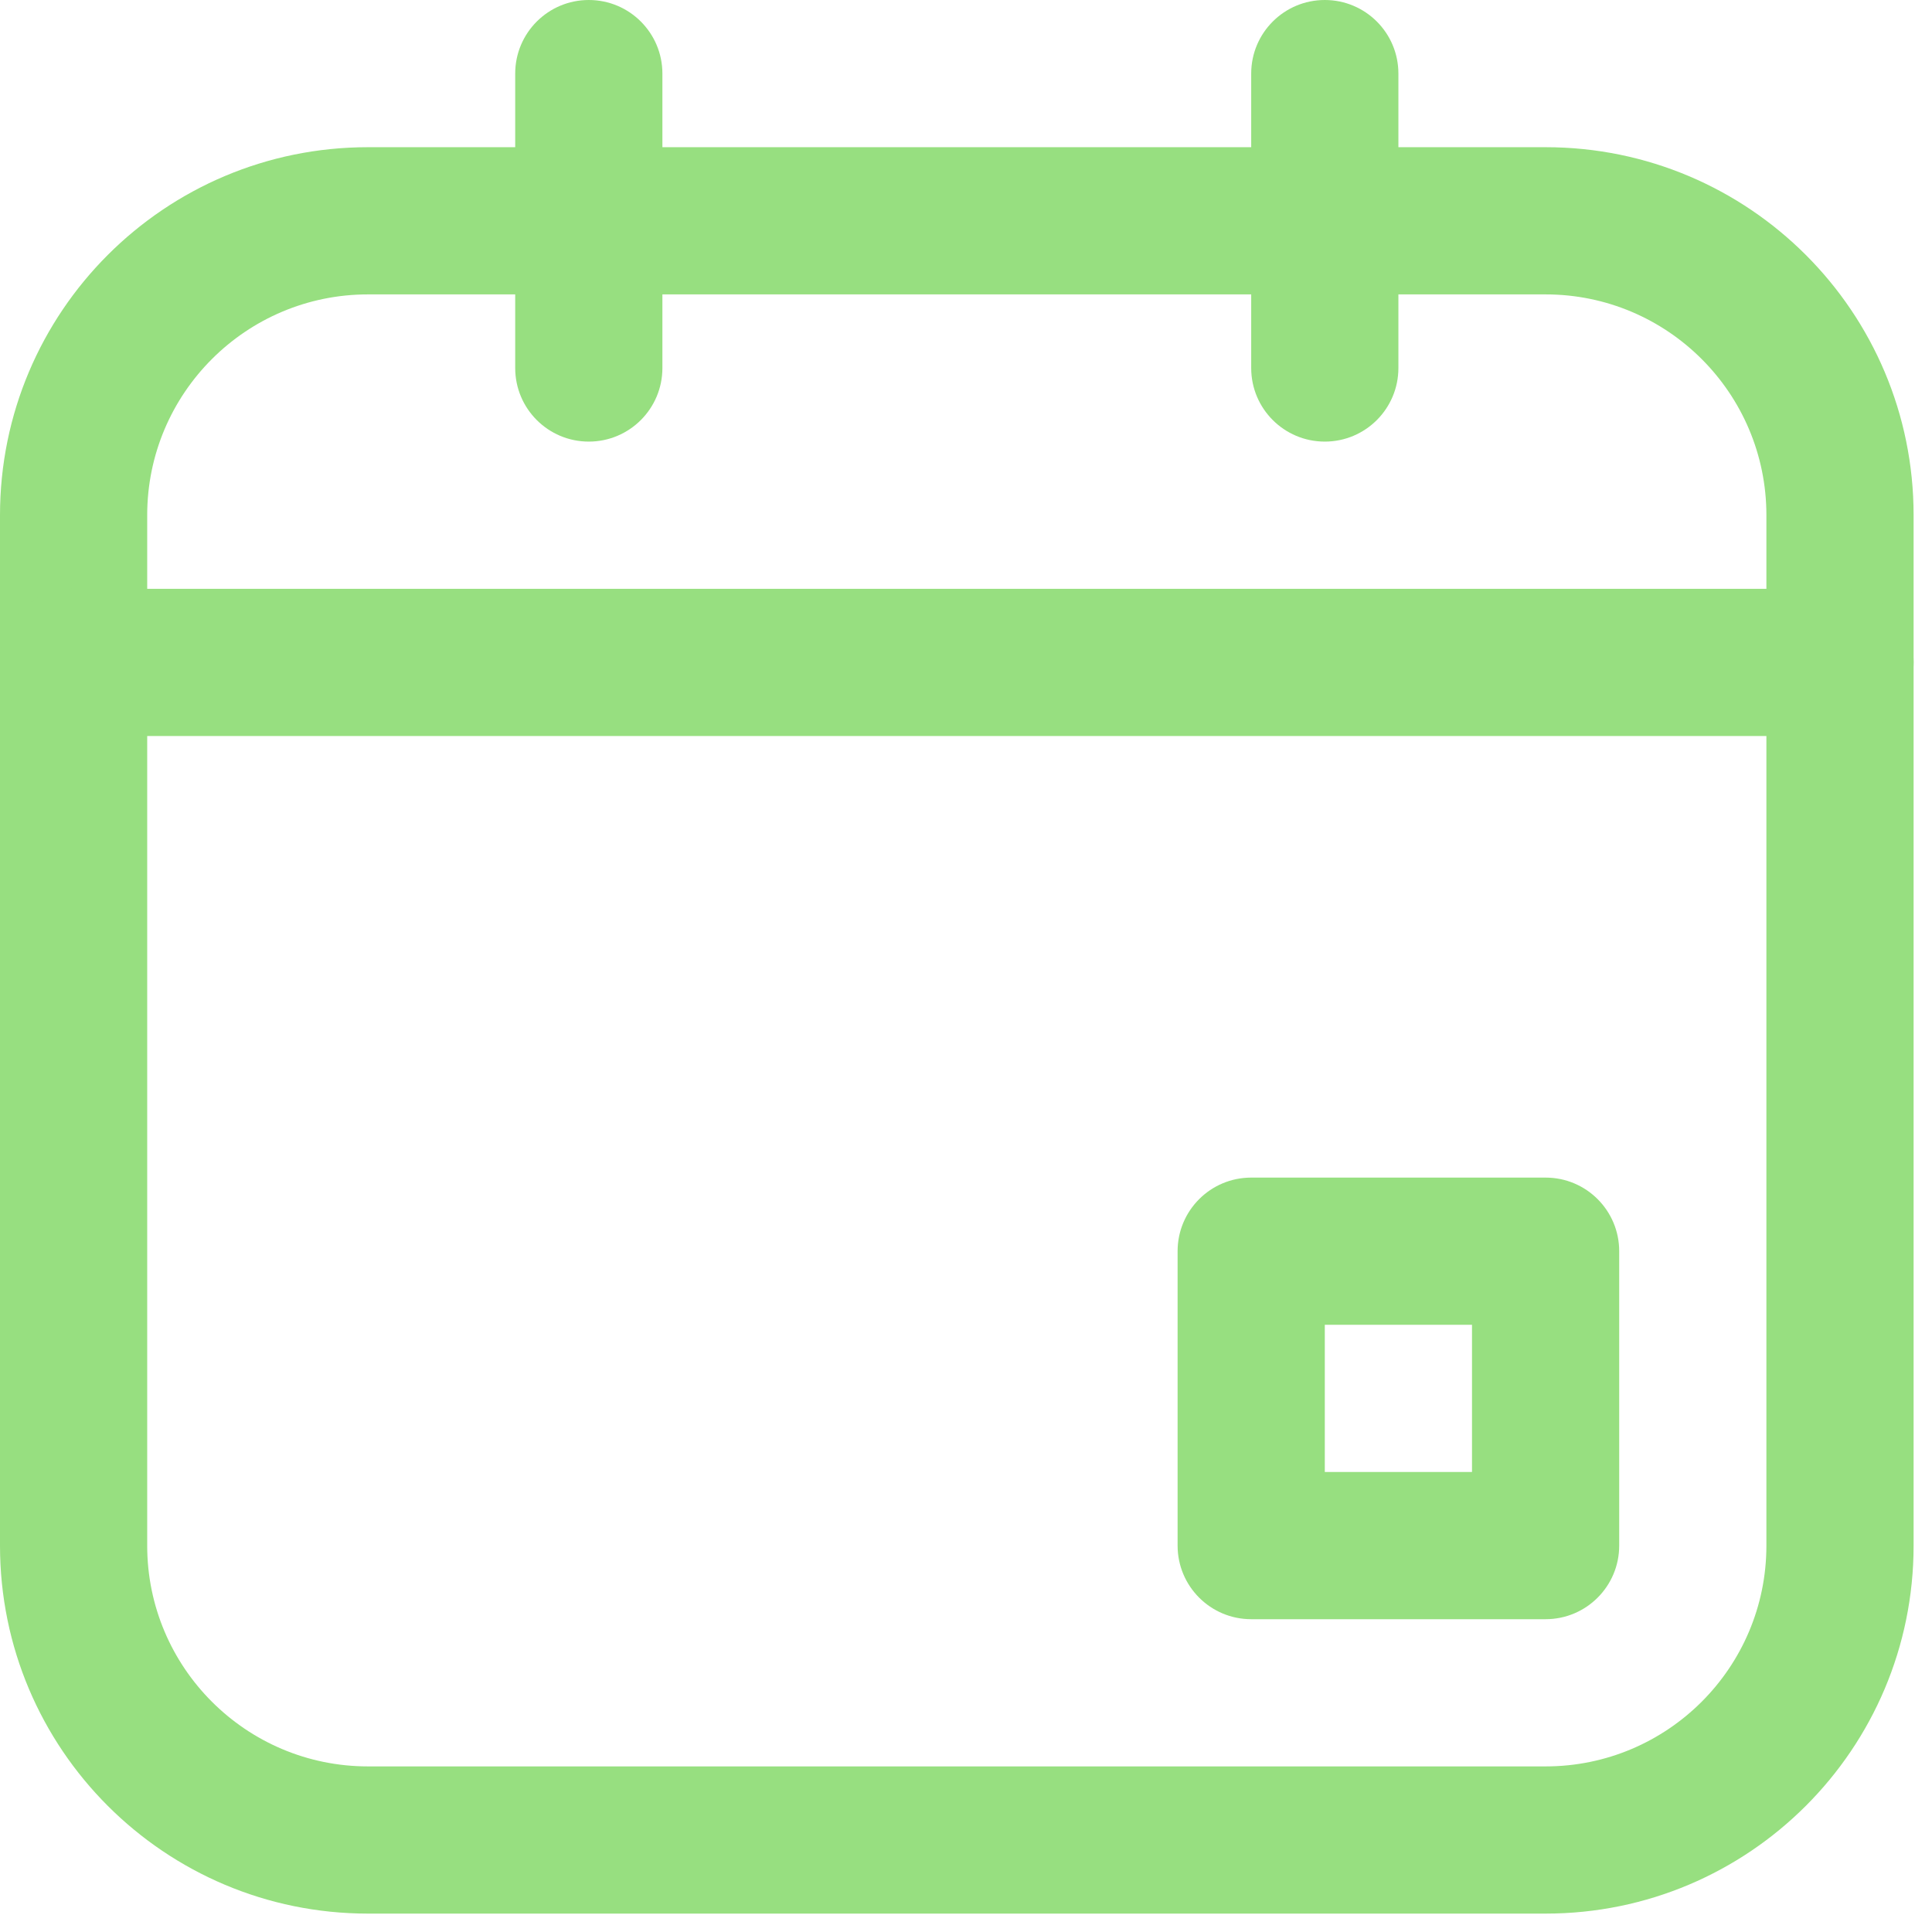
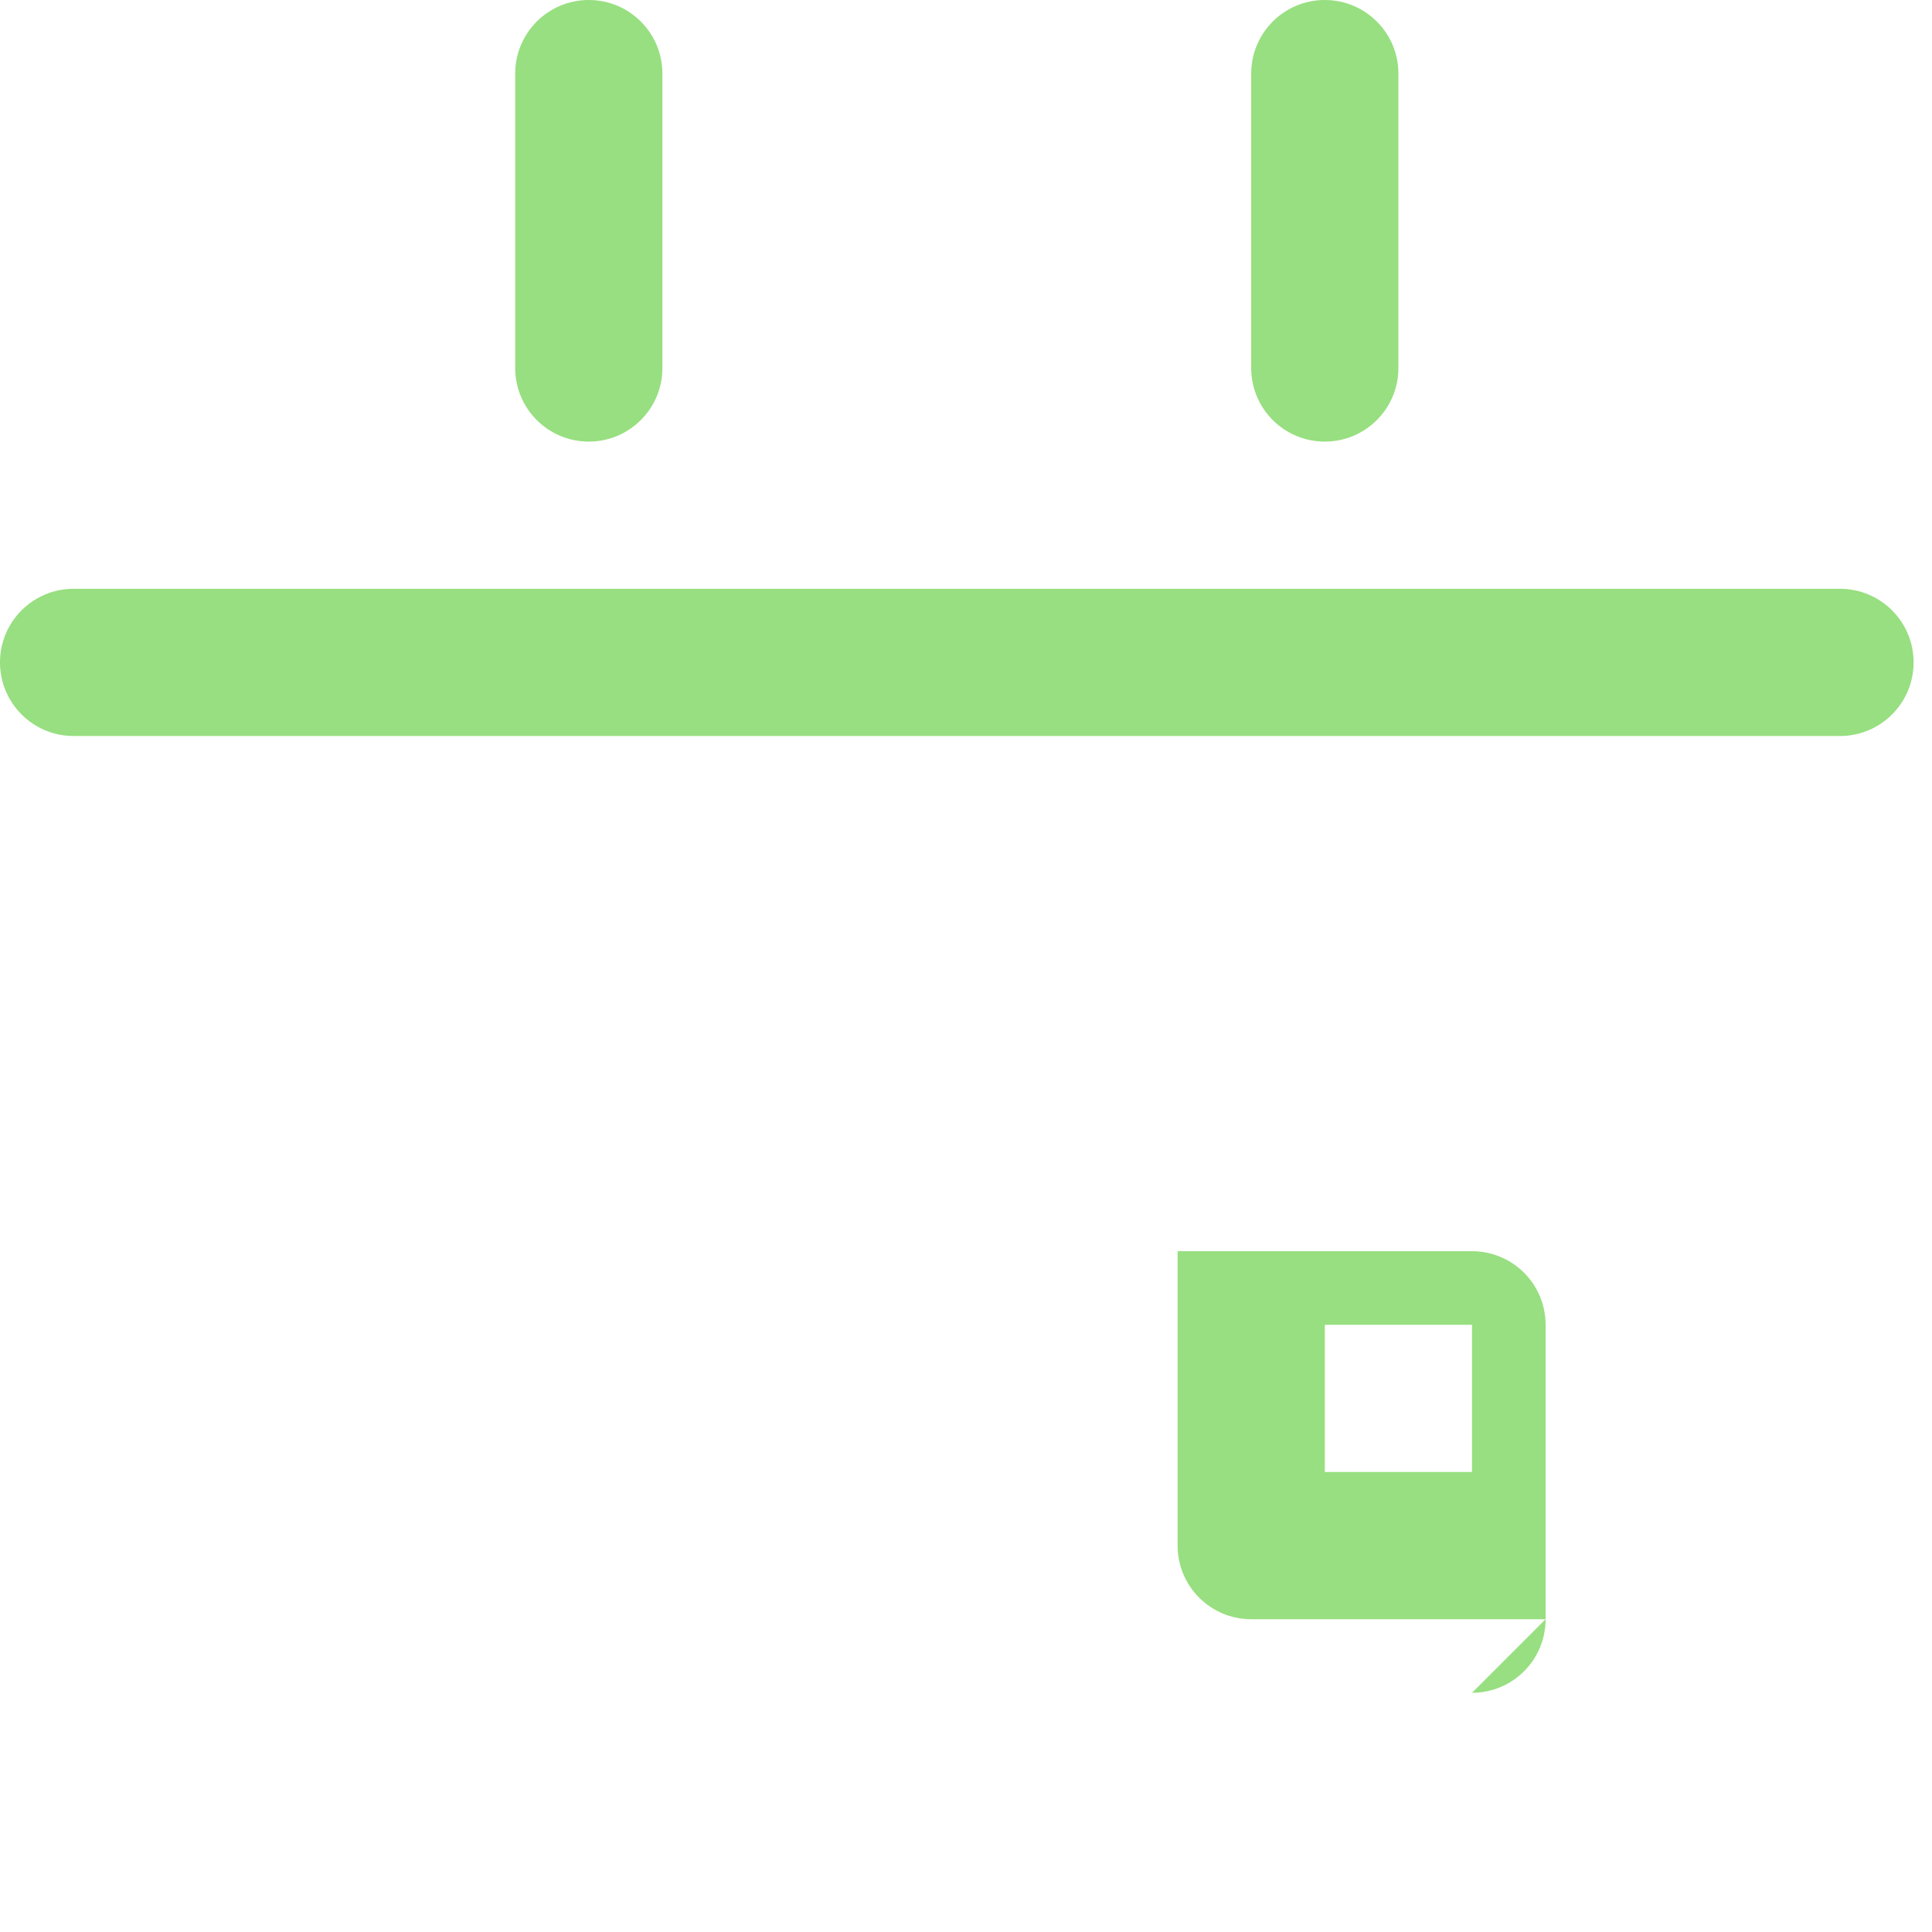
<svg xmlns="http://www.w3.org/2000/svg" width="21" height="21" viewBox="0 0 21 21">
  <g fill="none" fill-rule="evenodd">
    <g fill="#97DF80" fill-rule="nonzero">
      <g>
        <g>
          <g>
            <g>
-               <path d="M16.8 20.8H4c-2.21 0-4-1.79-4-4V5.6c0-2.21 1.79-4 4-4h12.8c2.21 0 4 1.79 4 4v11.2c0 2.21-1.79 4-4 4zM4 3.2c-1.325 0-2.4 1.075-2.4 2.4v11.2c0 1.325 1.075 2.4 2.4 2.4h12.8c1.325 0 2.4-1.075 2.4-2.4V5.6c0-1.325-1.075-2.4-2.4-2.4H4z" transform="translate(-1066 -581) translate(94 283) translate(321 221.8) translate(640 66.2) translate(11 10)" />
-               <path d="M16.8 17.6h-3.2c-.442 0-.8-.358-.8-.8v-3.2c0-.442.358-.8.8-.8h3.2c.442 0 .8.358.8.8v3.2c0 .442-.358.8-.8.8zM14.4 16H16v-1.6h-1.6V16zM20 8H.8C.358 8 0 7.642 0 7.2c0-.442.358-.8.8-.8H20c.442 0 .8.358.8.8 0 .442-.358.8-.8.8zM6.4 4.8c-.442 0-.8-.358-.8-.8V.8c0-.442.358-.8.8-.8.442 0 .8.358.8.8V4c0 .442-.358.8-.8.8zM14.4 4.8c-.442 0-.8-.358-.8-.8V.8c0-.442.358-.8.8-.8.442 0 .8.358.8.8V4c0 .442-.358.8-.8.8z" transform="translate(-1066 -581) translate(94 283) translate(321 221.8) translate(640 66.2) translate(11 10)" />
+               <path d="M16.8 17.6h-3.2c-.442 0-.8-.358-.8-.8v-3.2h3.2c.442 0 .8.358.8.8v3.2c0 .442-.358.8-.8.8zM14.4 16H16v-1.6h-1.6V16zM20 8H.8C.358 8 0 7.642 0 7.2c0-.442.358-.8.8-.8H20c.442 0 .8.358.8.8 0 .442-.358.8-.8.8zM6.4 4.8c-.442 0-.8-.358-.8-.8V.8c0-.442.358-.8.8-.8.442 0 .8.358.8.8V4c0 .442-.358.8-.8.8zM14.4 4.8c-.442 0-.8-.358-.8-.8V.8c0-.442.358-.8.8-.8.442 0 .8.358.8.8V4c0 .442-.358.8-.8.8z" transform="translate(-1066 -581) translate(94 283) translate(321 221.8) translate(640 66.2) translate(11 10)" />
            </g>
          </g>
        </g>
      </g>
    </g>
  </g>
</svg>